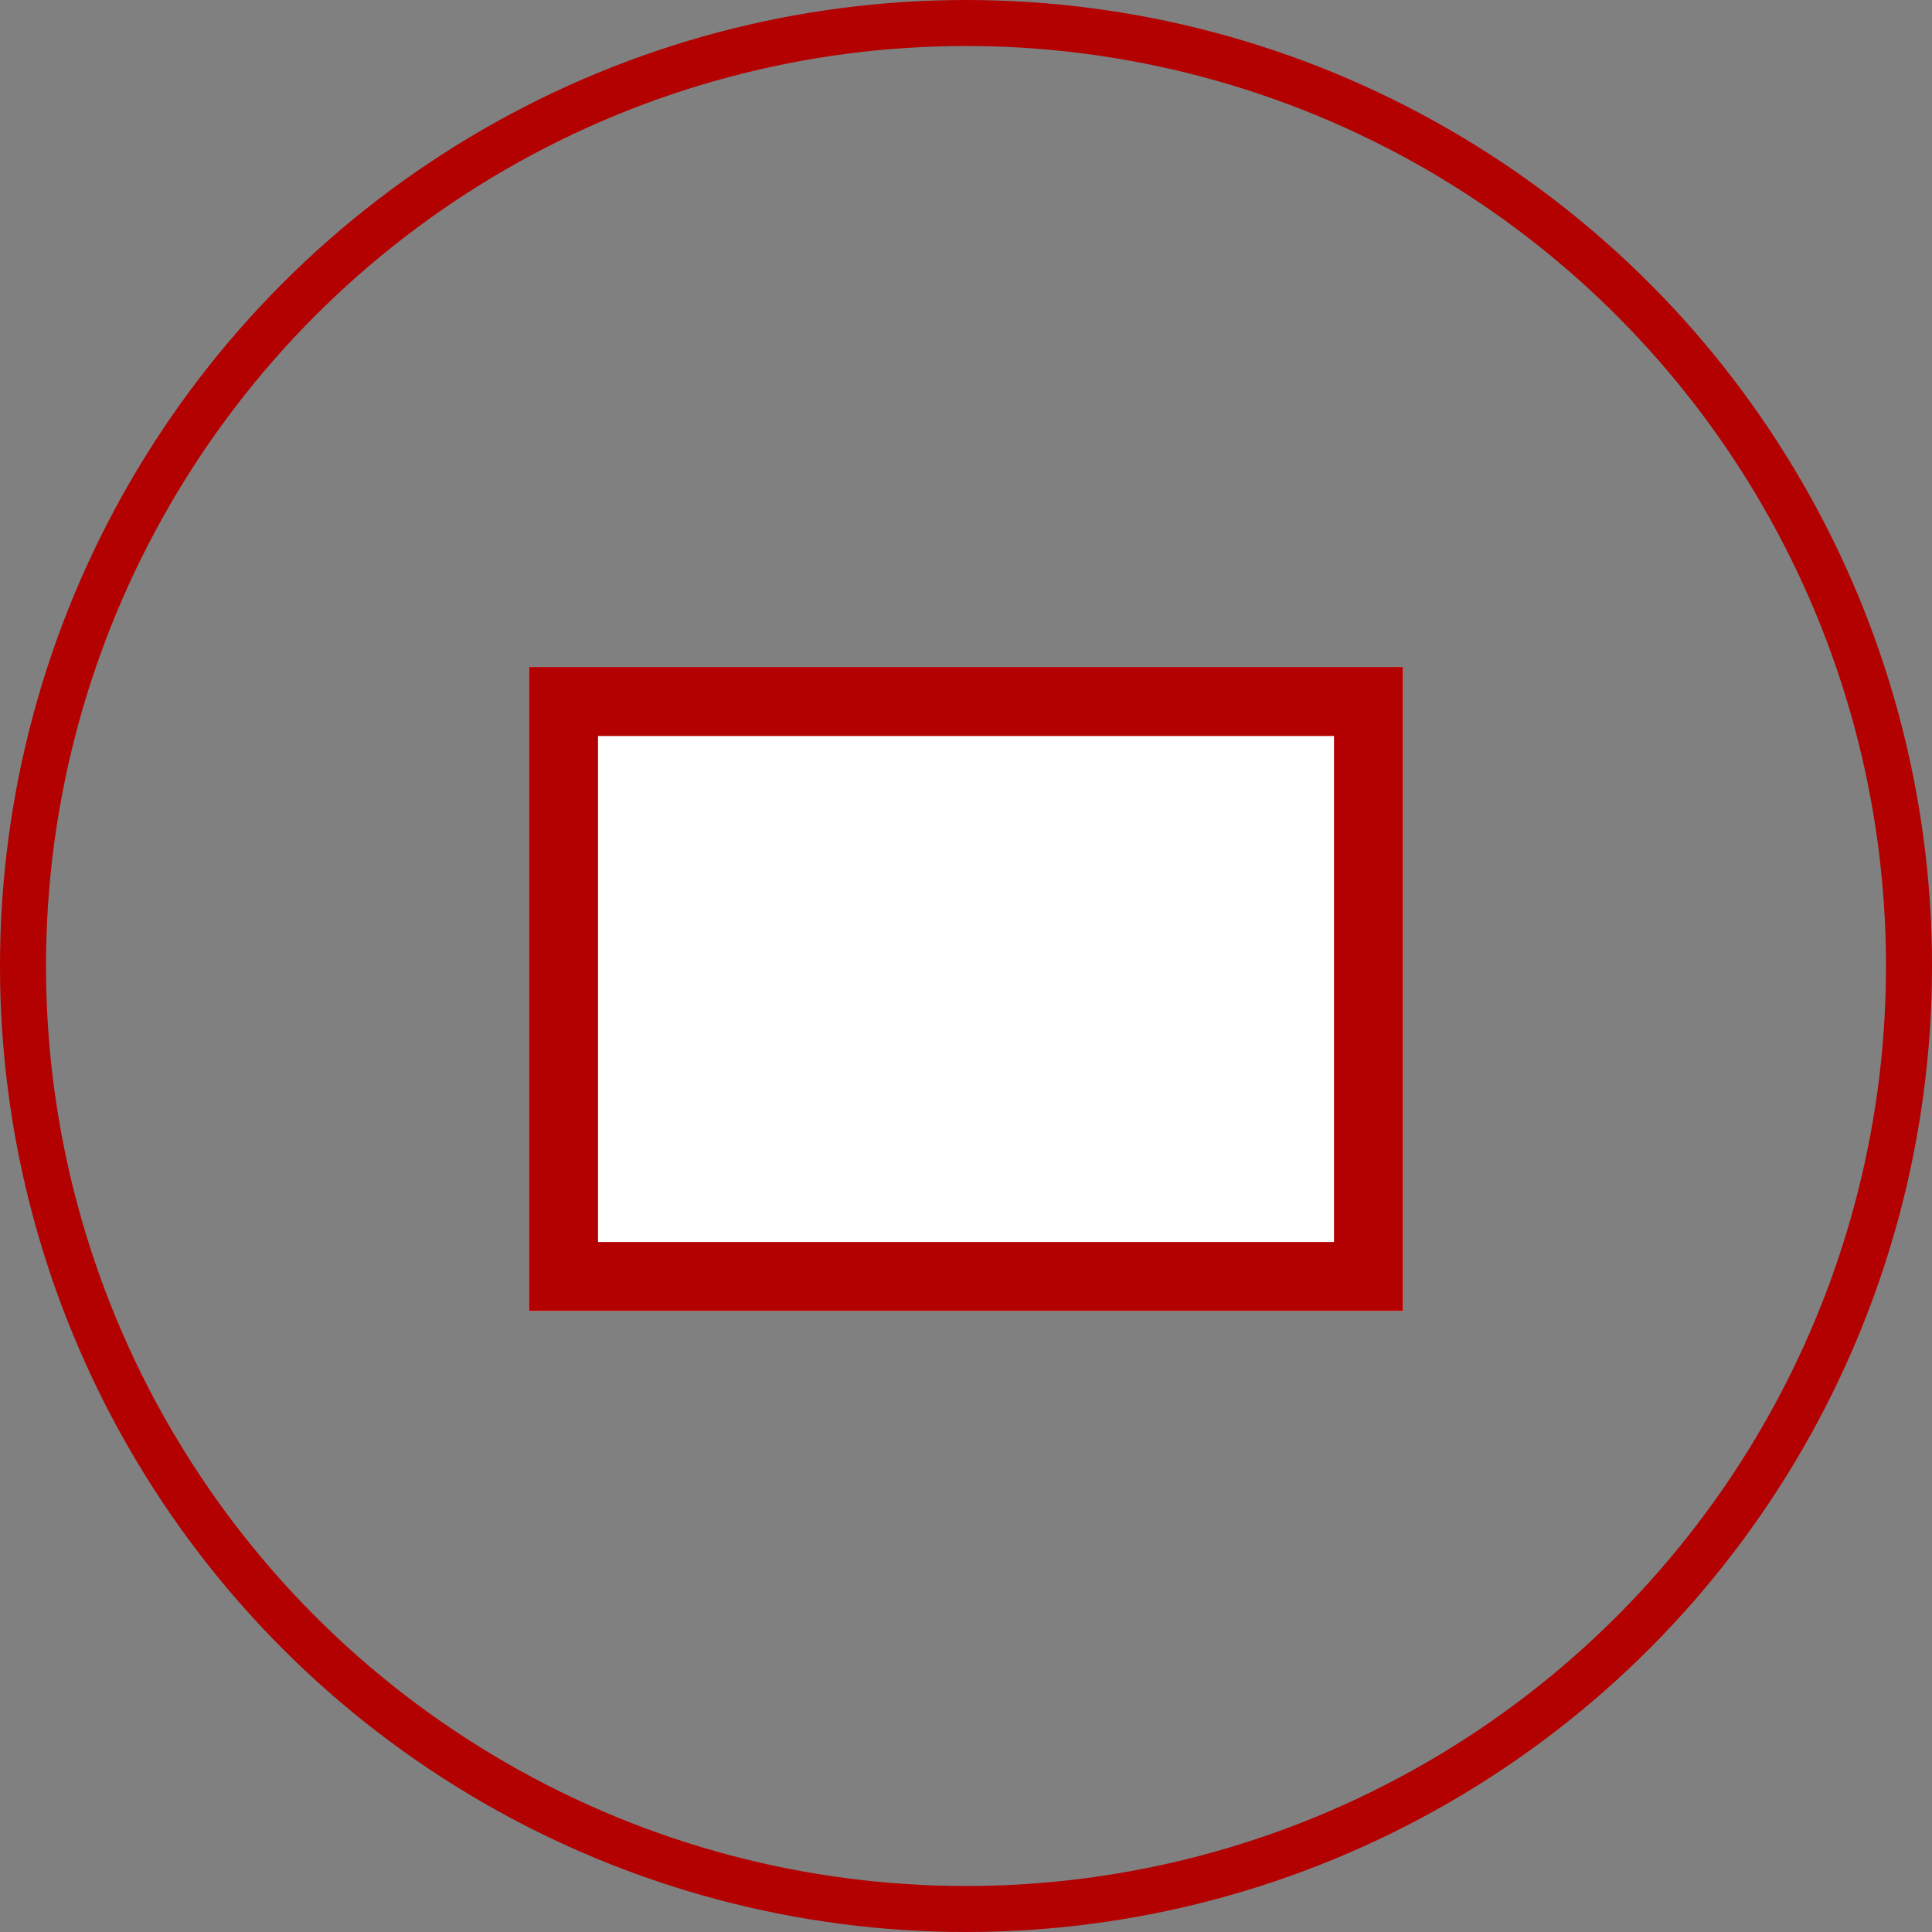
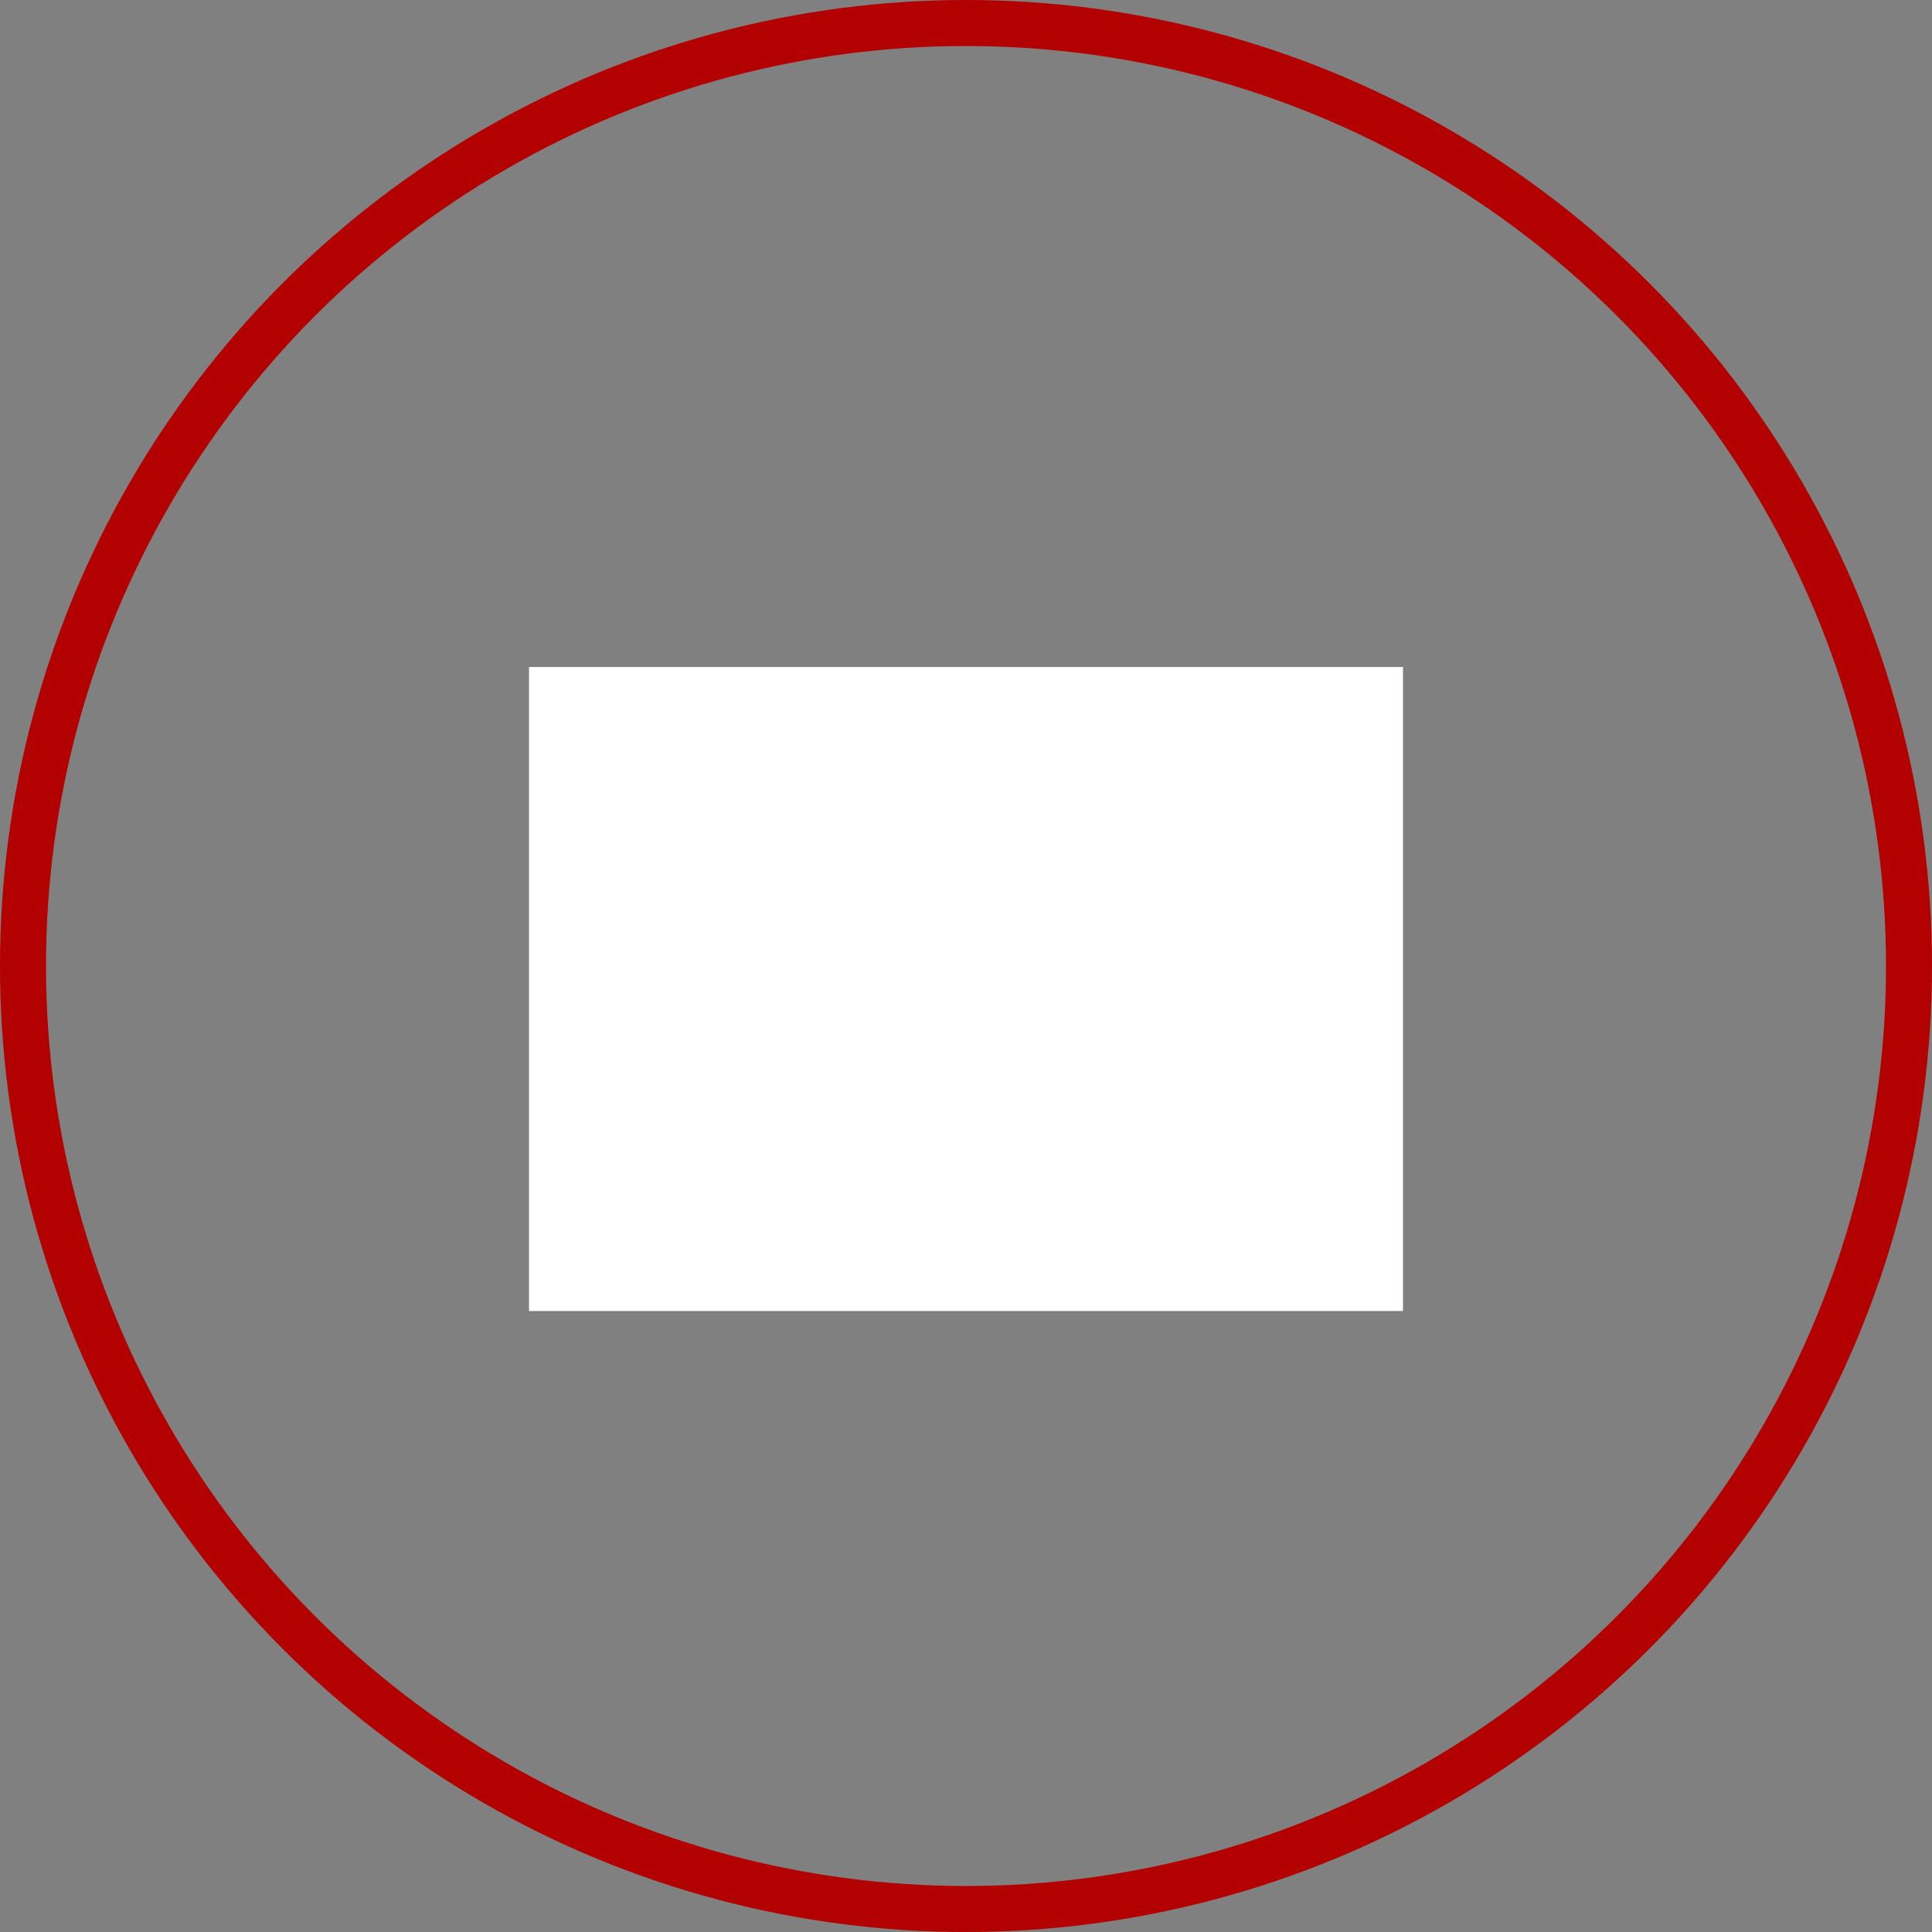
<svg xmlns="http://www.w3.org/2000/svg" width="84" height="84" viewBox="0 0 84 84">
  <rect x="0" y="0" width="84" height="84" fill="#808080" stroke="none" />
  <g id="velikoformatova_dlazba" data-name="velikoformatova dlazba" transform="translate(-946 -3110)">
    <g id="Ellipse_6" data-name="Ellipse 6" transform="translate(946 3110)" fill="none" stroke="#b30000" stroke-width="2">
      <circle cx="42" cy="42" r="42" stroke="none" />
      <circle cx="42" cy="42" r="41" fill="none" />
    </g>
    <g id="Rectangle_1100" data-name="Rectangle 1100" transform="translate(969 3139)" fill="#fff" stroke="#b30000" stroke-width="3">
      <rect width="38" height="28" stroke="none" />
-       <rect x="1.5" y="1.5" width="35" height="25" fill="none" />
    </g>
  </g>
</svg>